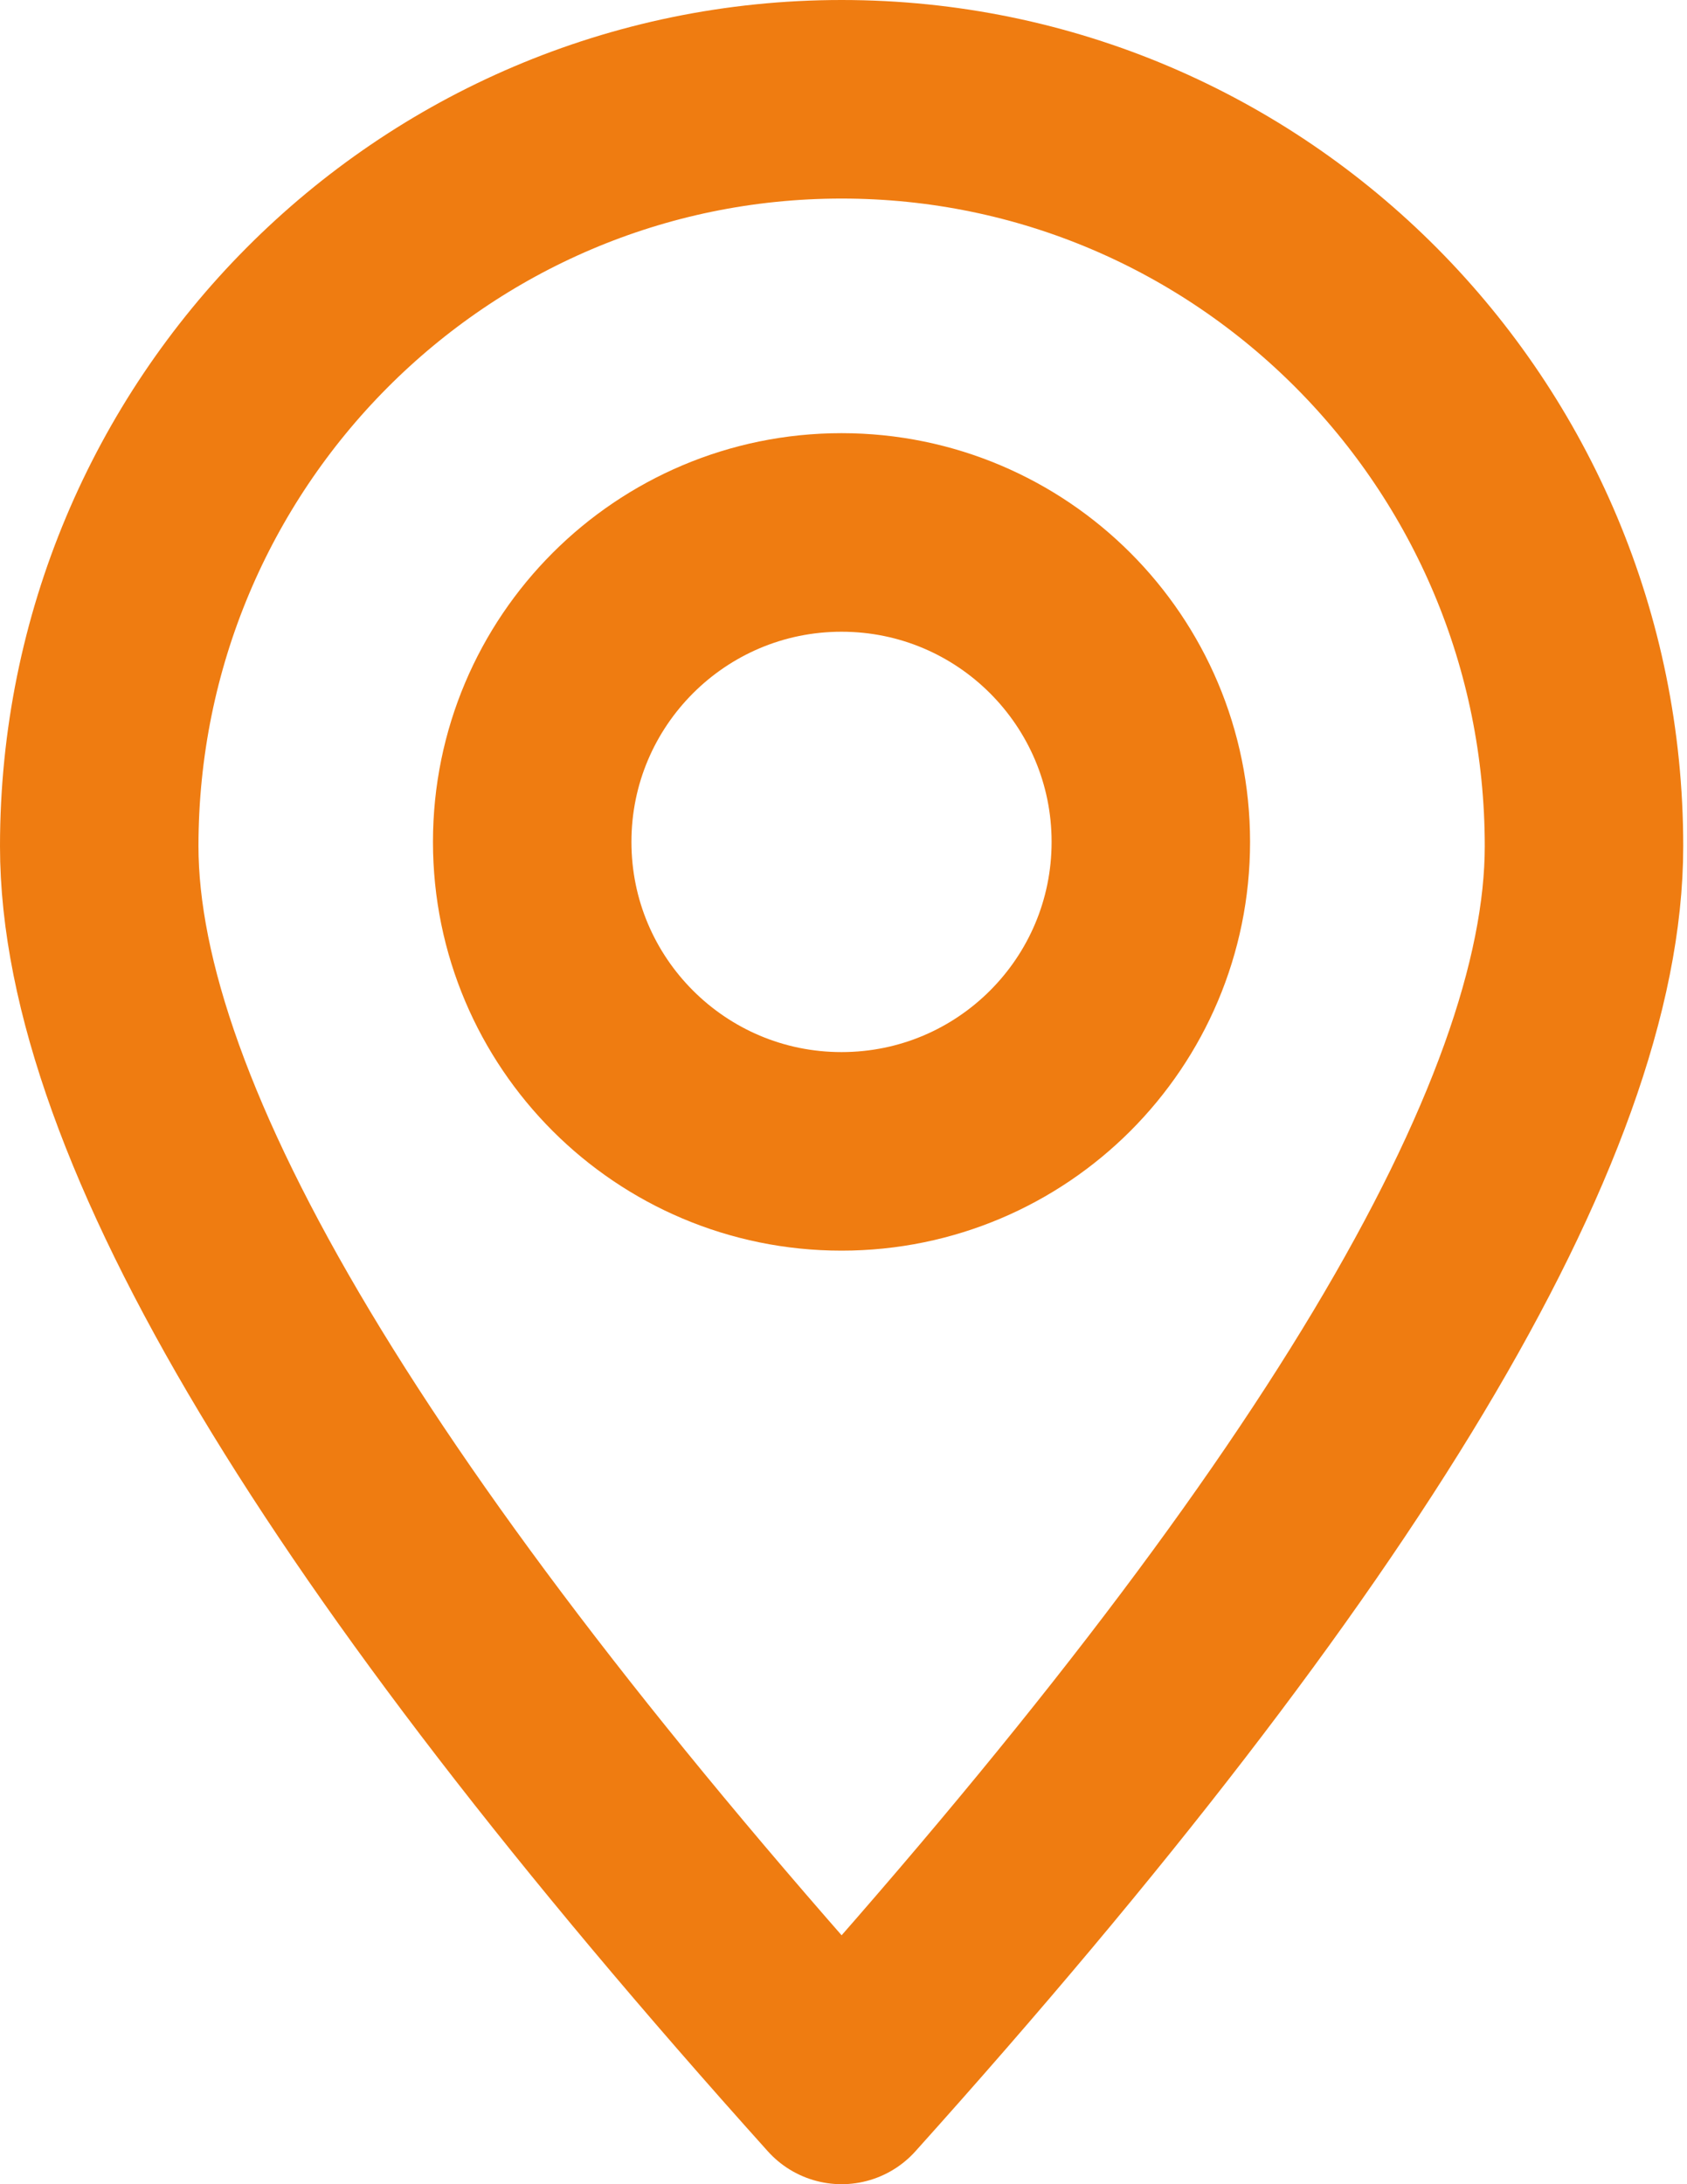
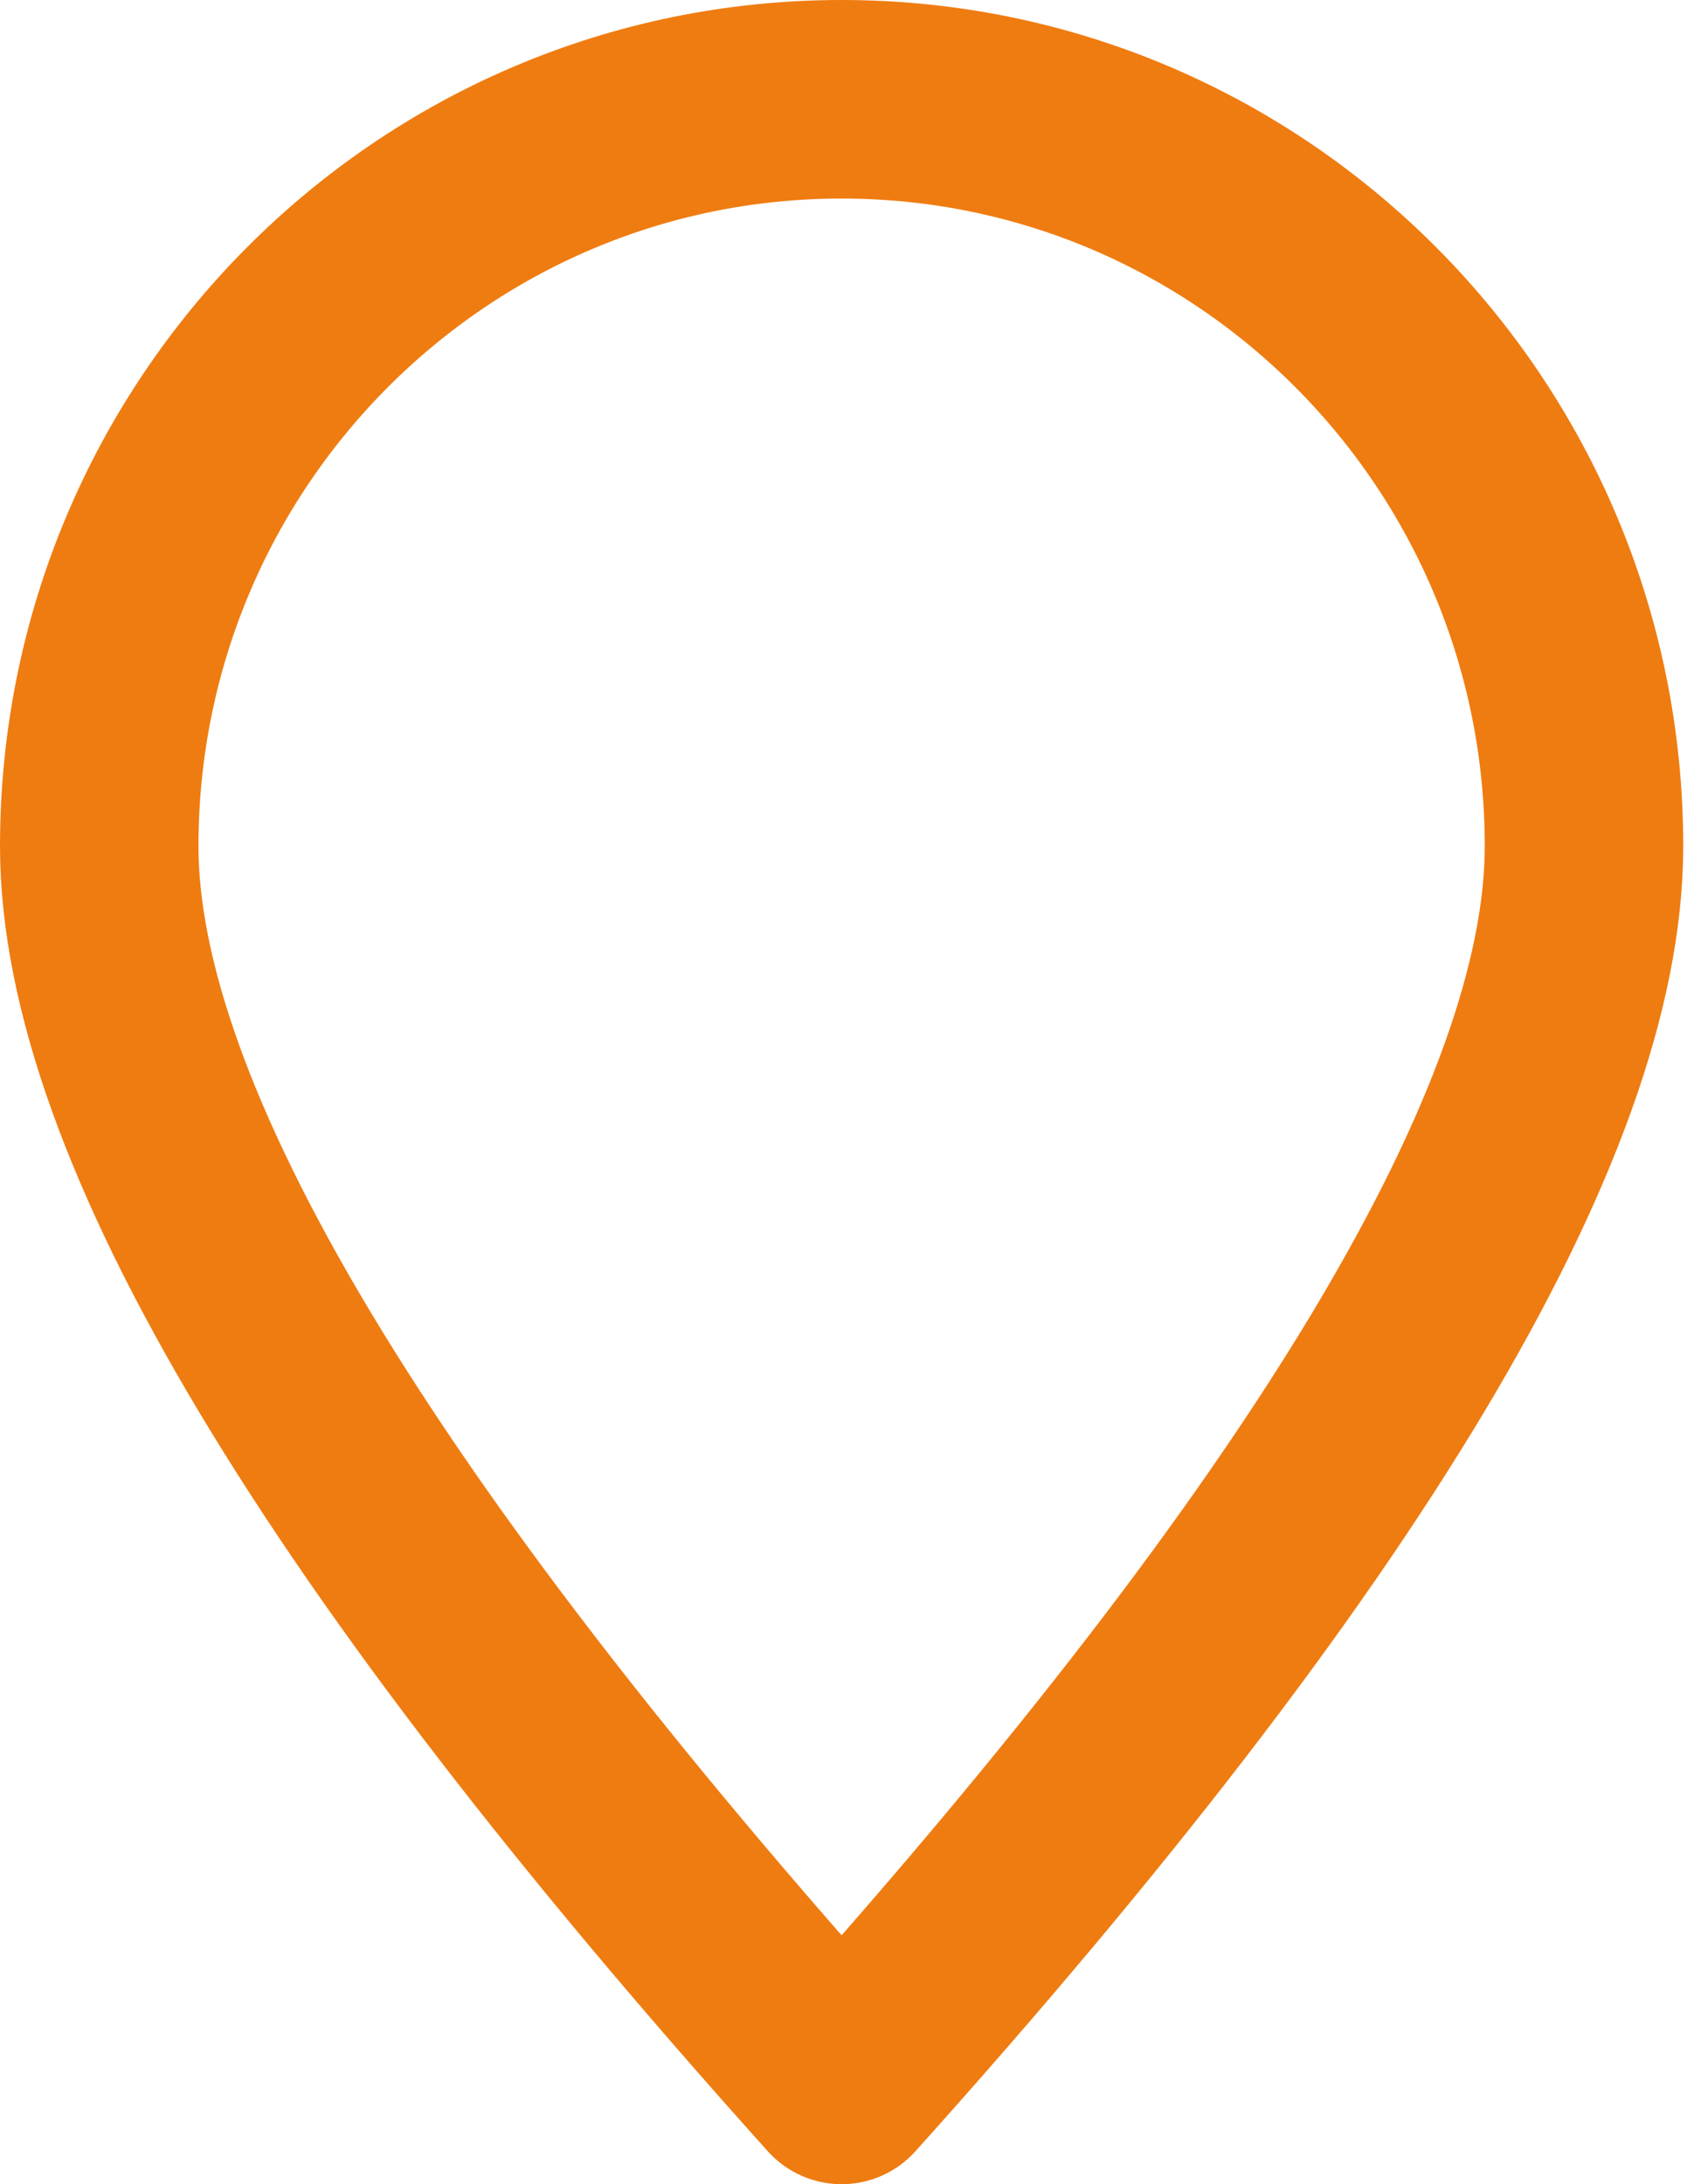
<svg xmlns="http://www.w3.org/2000/svg" width="17" height="22" viewBox="0 0 17 22" fill="none">
  <path fill-rule="evenodd" clip-rule="evenodd" d="M8.481 21C13.468 15.451 15.962 11.292 15.962 8.523C15.962 4.368 12.613 1 8.481 1C4.349 1 1 4.368 1 8.523C1 11.292 3.494 15.451 8.481 21Z" stroke="#EF7C11" stroke-width="2" stroke-linecap="round" stroke-linejoin="round" />
-   <path d="M8.48 11.597C10.202 11.597 11.597 10.202 11.597 8.48C11.597 6.759 10.202 5.363 8.48 5.363C6.759 5.363 5.363 6.759 5.363 8.48C5.363 10.202 6.759 11.597 8.48 11.597Z" stroke="#EF7C11" stroke-width="2" stroke-linecap="round" stroke-linejoin="round" />
</svg>